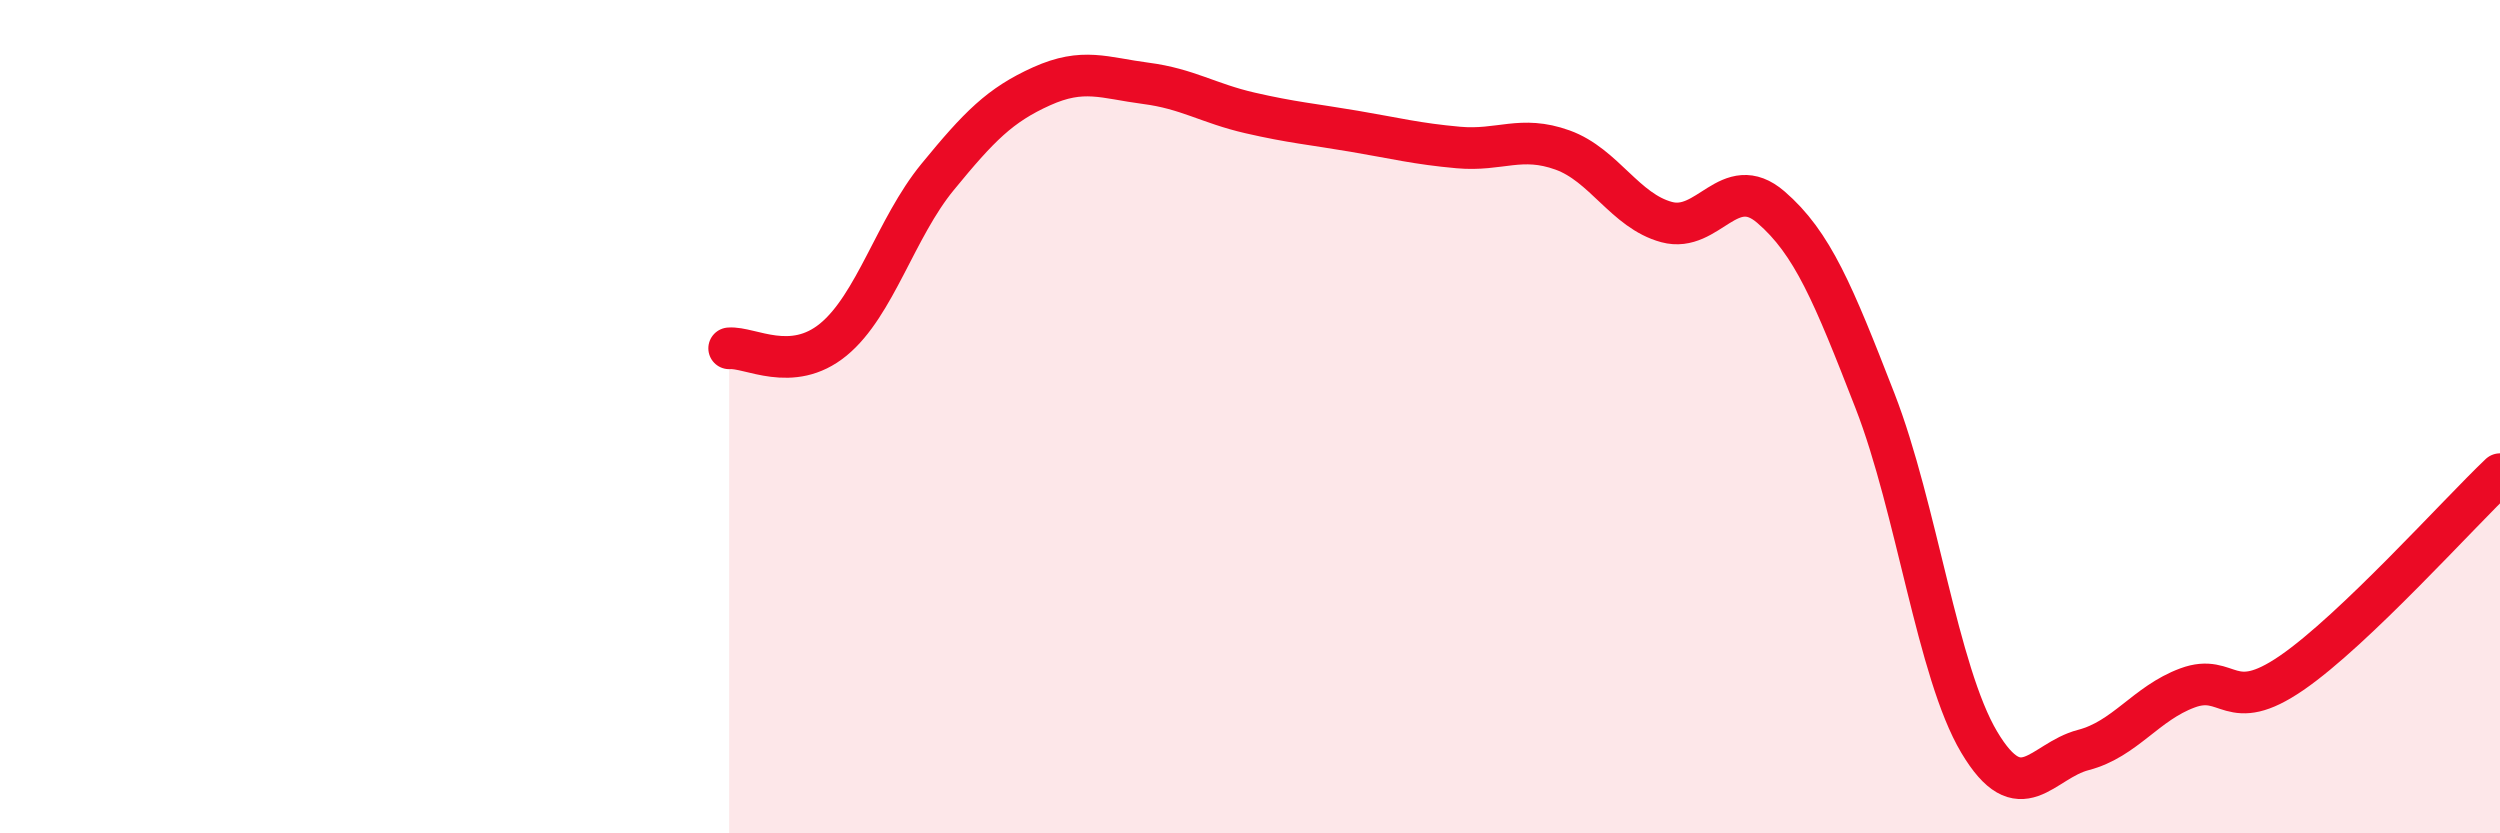
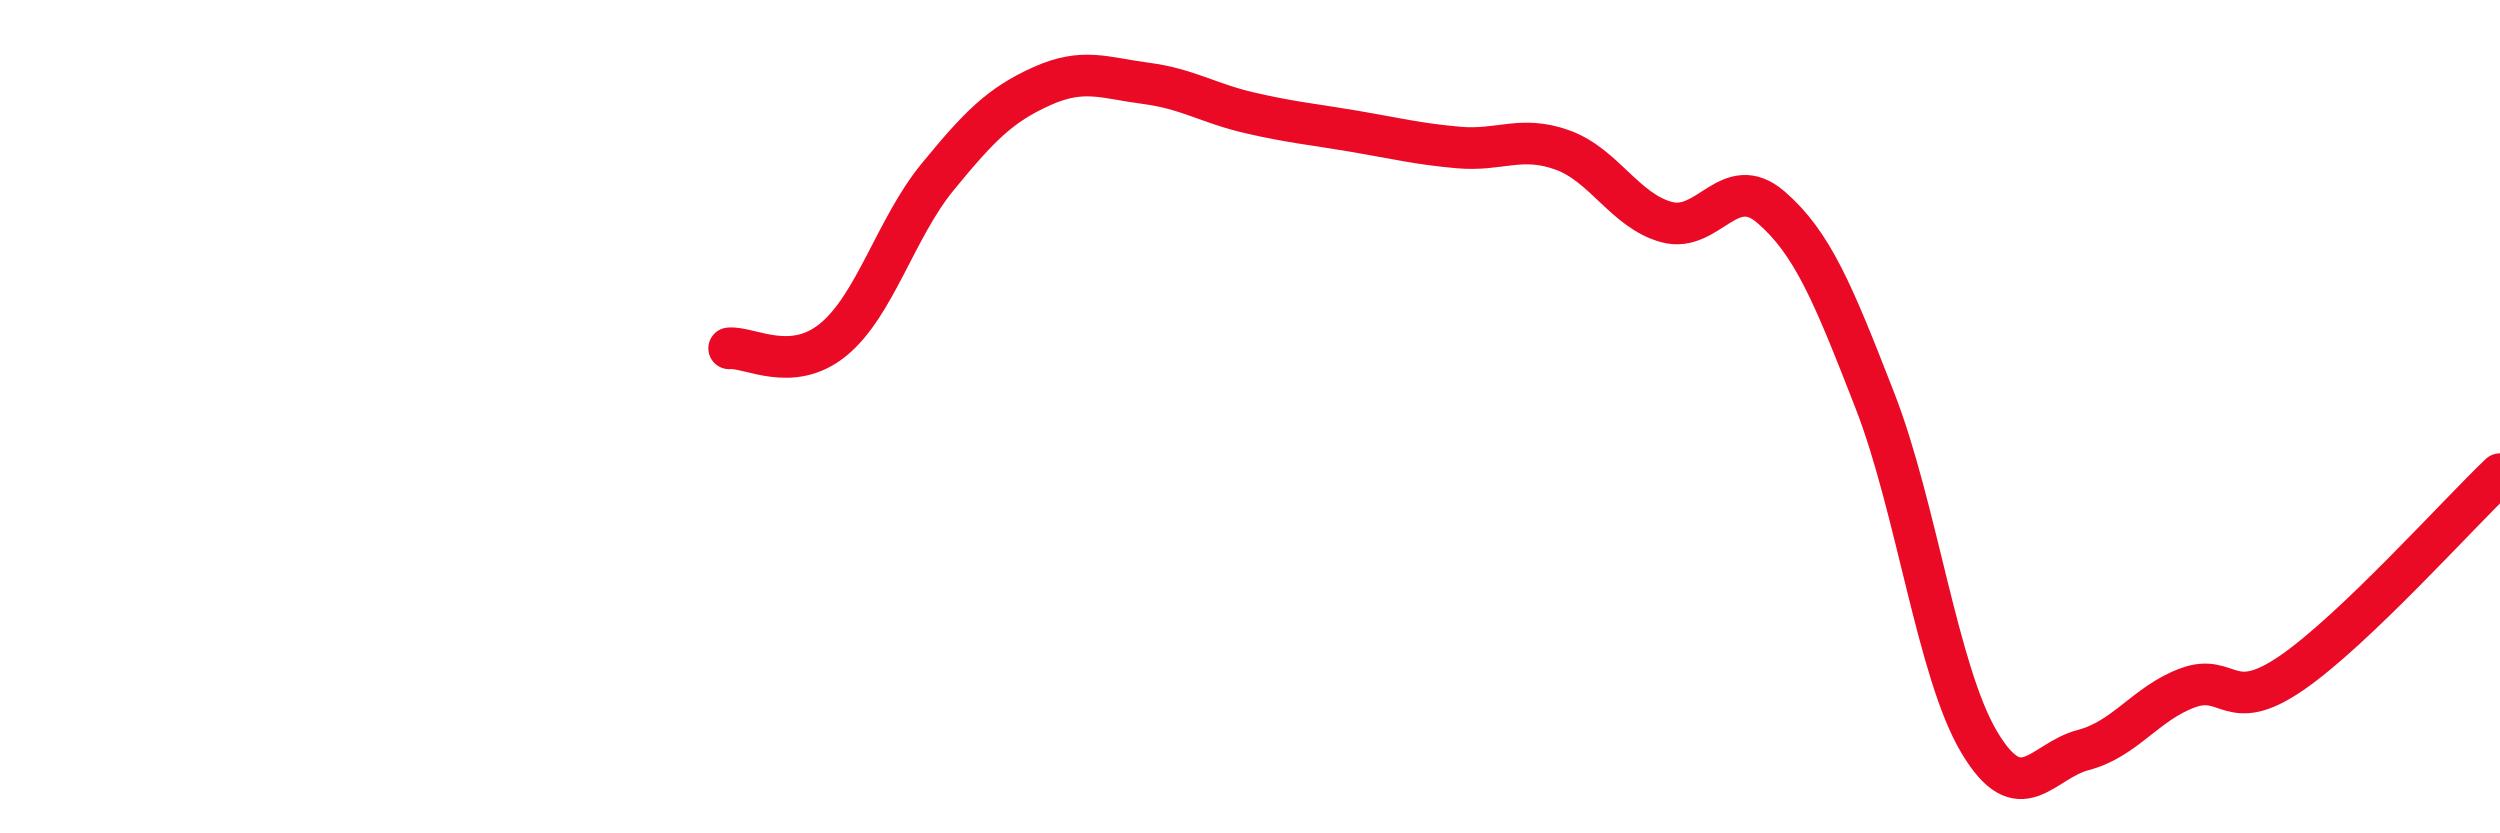
<svg xmlns="http://www.w3.org/2000/svg" width="60" height="20" viewBox="0 0 60 20">
-   <path d="M 17.5,8.36 C 18,8.32 19,8.97 20,8.15 C 21,7.33 21.5,5.47 22.5,4.25 C 23.5,3.03 24,2.52 25,2.07 C 26,1.62 26.5,1.87 27.5,2 C 28.5,2.13 29,2.48 30,2.71 C 31,2.94 31.5,2.98 32.5,3.15 C 33.5,3.32 34,3.45 35,3.54 C 36,3.63 36.5,3.24 37.5,3.6 C 38.5,3.96 39,5.06 40,5.33 C 41,5.6 41.5,4.11 42.5,4.97 C 43.5,5.83 44,7.05 45,9.62 C 46,12.19 46.5,16.13 47.5,17.81 C 48.5,19.49 49,18.26 50,18 C 51,17.74 51.5,16.88 52.5,16.51 C 53.5,16.14 53.5,17.18 55,16.15 C 56.5,15.12 59,12.33 60,11.38L60 20L17.5 20Z" fill="#EB0A25" opacity="0.1" stroke-linecap="round" stroke-linejoin="round" />
  <path d="M 17.5,8.36 C 18,8.32 19,8.97 20,8.15 C 21,7.33 21.5,5.47 22.5,4.25 C 23.5,3.03 24,2.52 25,2.07 C 26,1.62 26.5,1.87 27.5,2 C 28.5,2.13 29,2.48 30,2.71 C 31,2.94 31.5,2.98 32.5,3.15 C 33.5,3.32 34,3.45 35,3.54 C 36,3.63 36.5,3.24 37.5,3.6 C 38.5,3.96 39,5.06 40,5.33 C 41,5.6 41.5,4.11 42.5,4.97 C 43.5,5.83 44,7.05 45,9.62 C 46,12.19 46.5,16.13 47.5,17.81 C 48.5,19.49 49,18.26 50,18 C 51,17.74 51.5,16.88 52.5,16.51 C 53.5,16.14 53.5,17.18 55,16.15 C 56.5,15.12 59,12.33 60,11.38" stroke="#EB0A25" stroke-width="1" fill="none" stroke-linecap="round" stroke-linejoin="round" />
</svg>